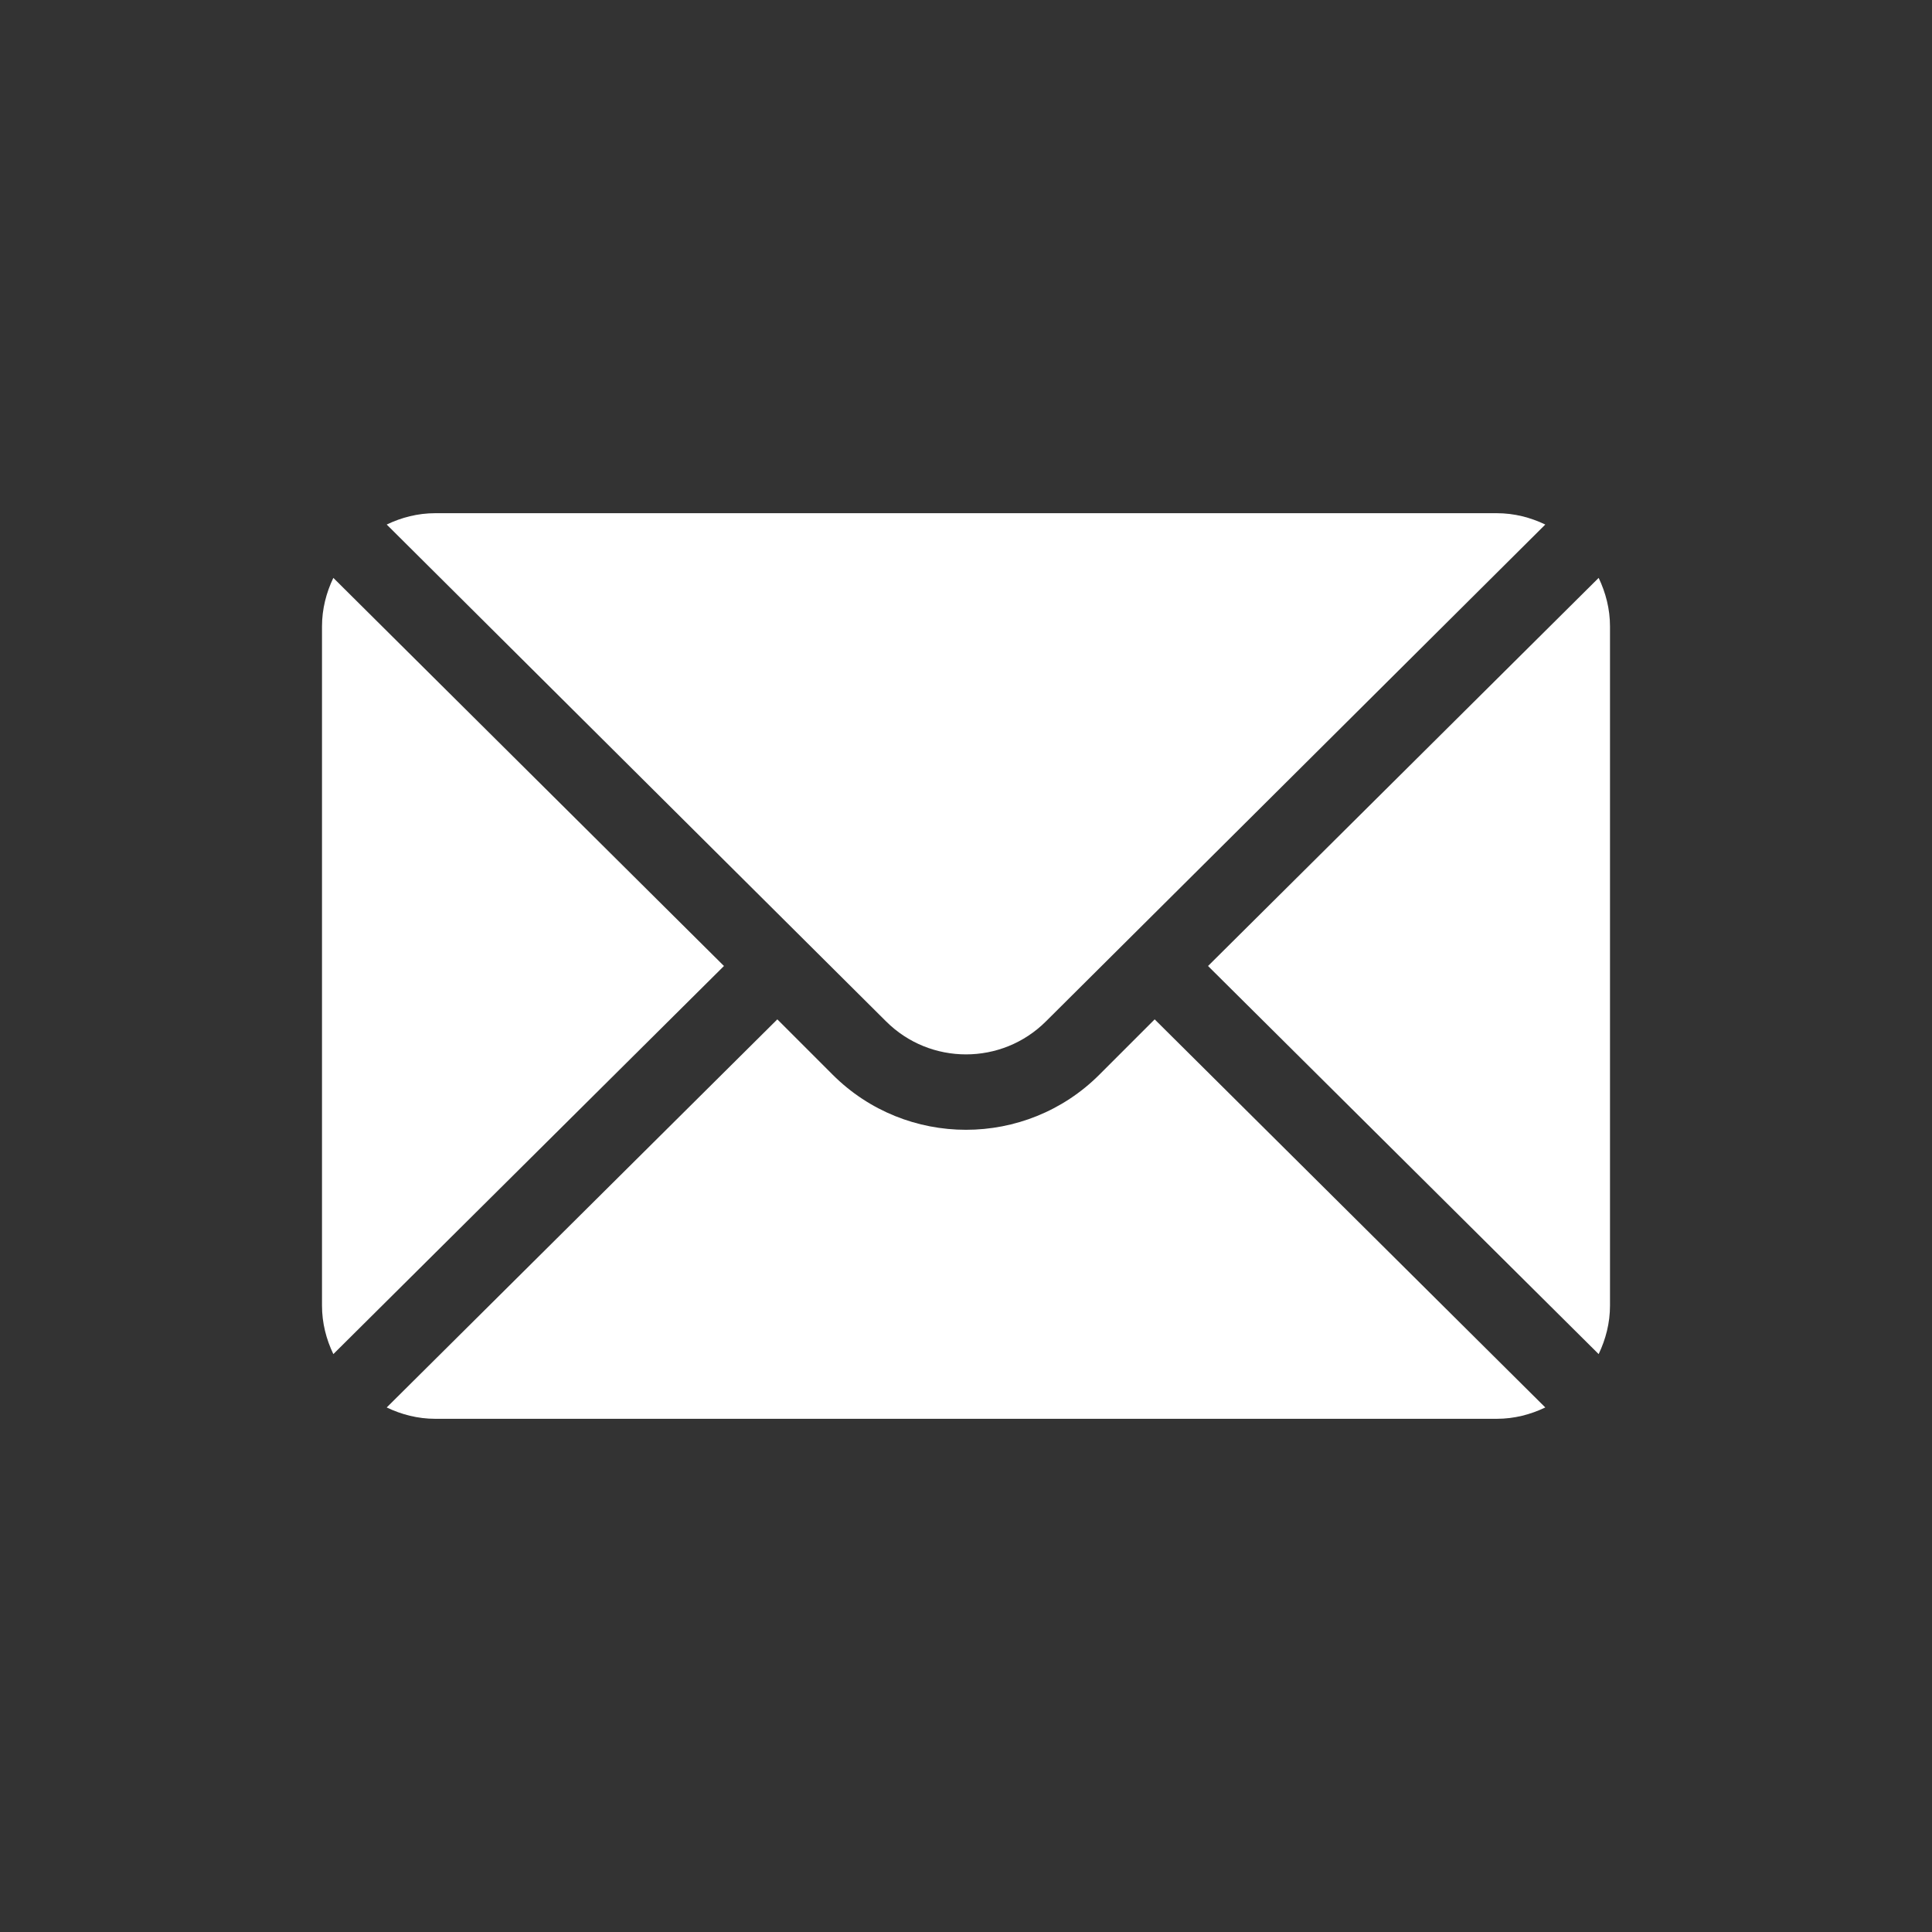
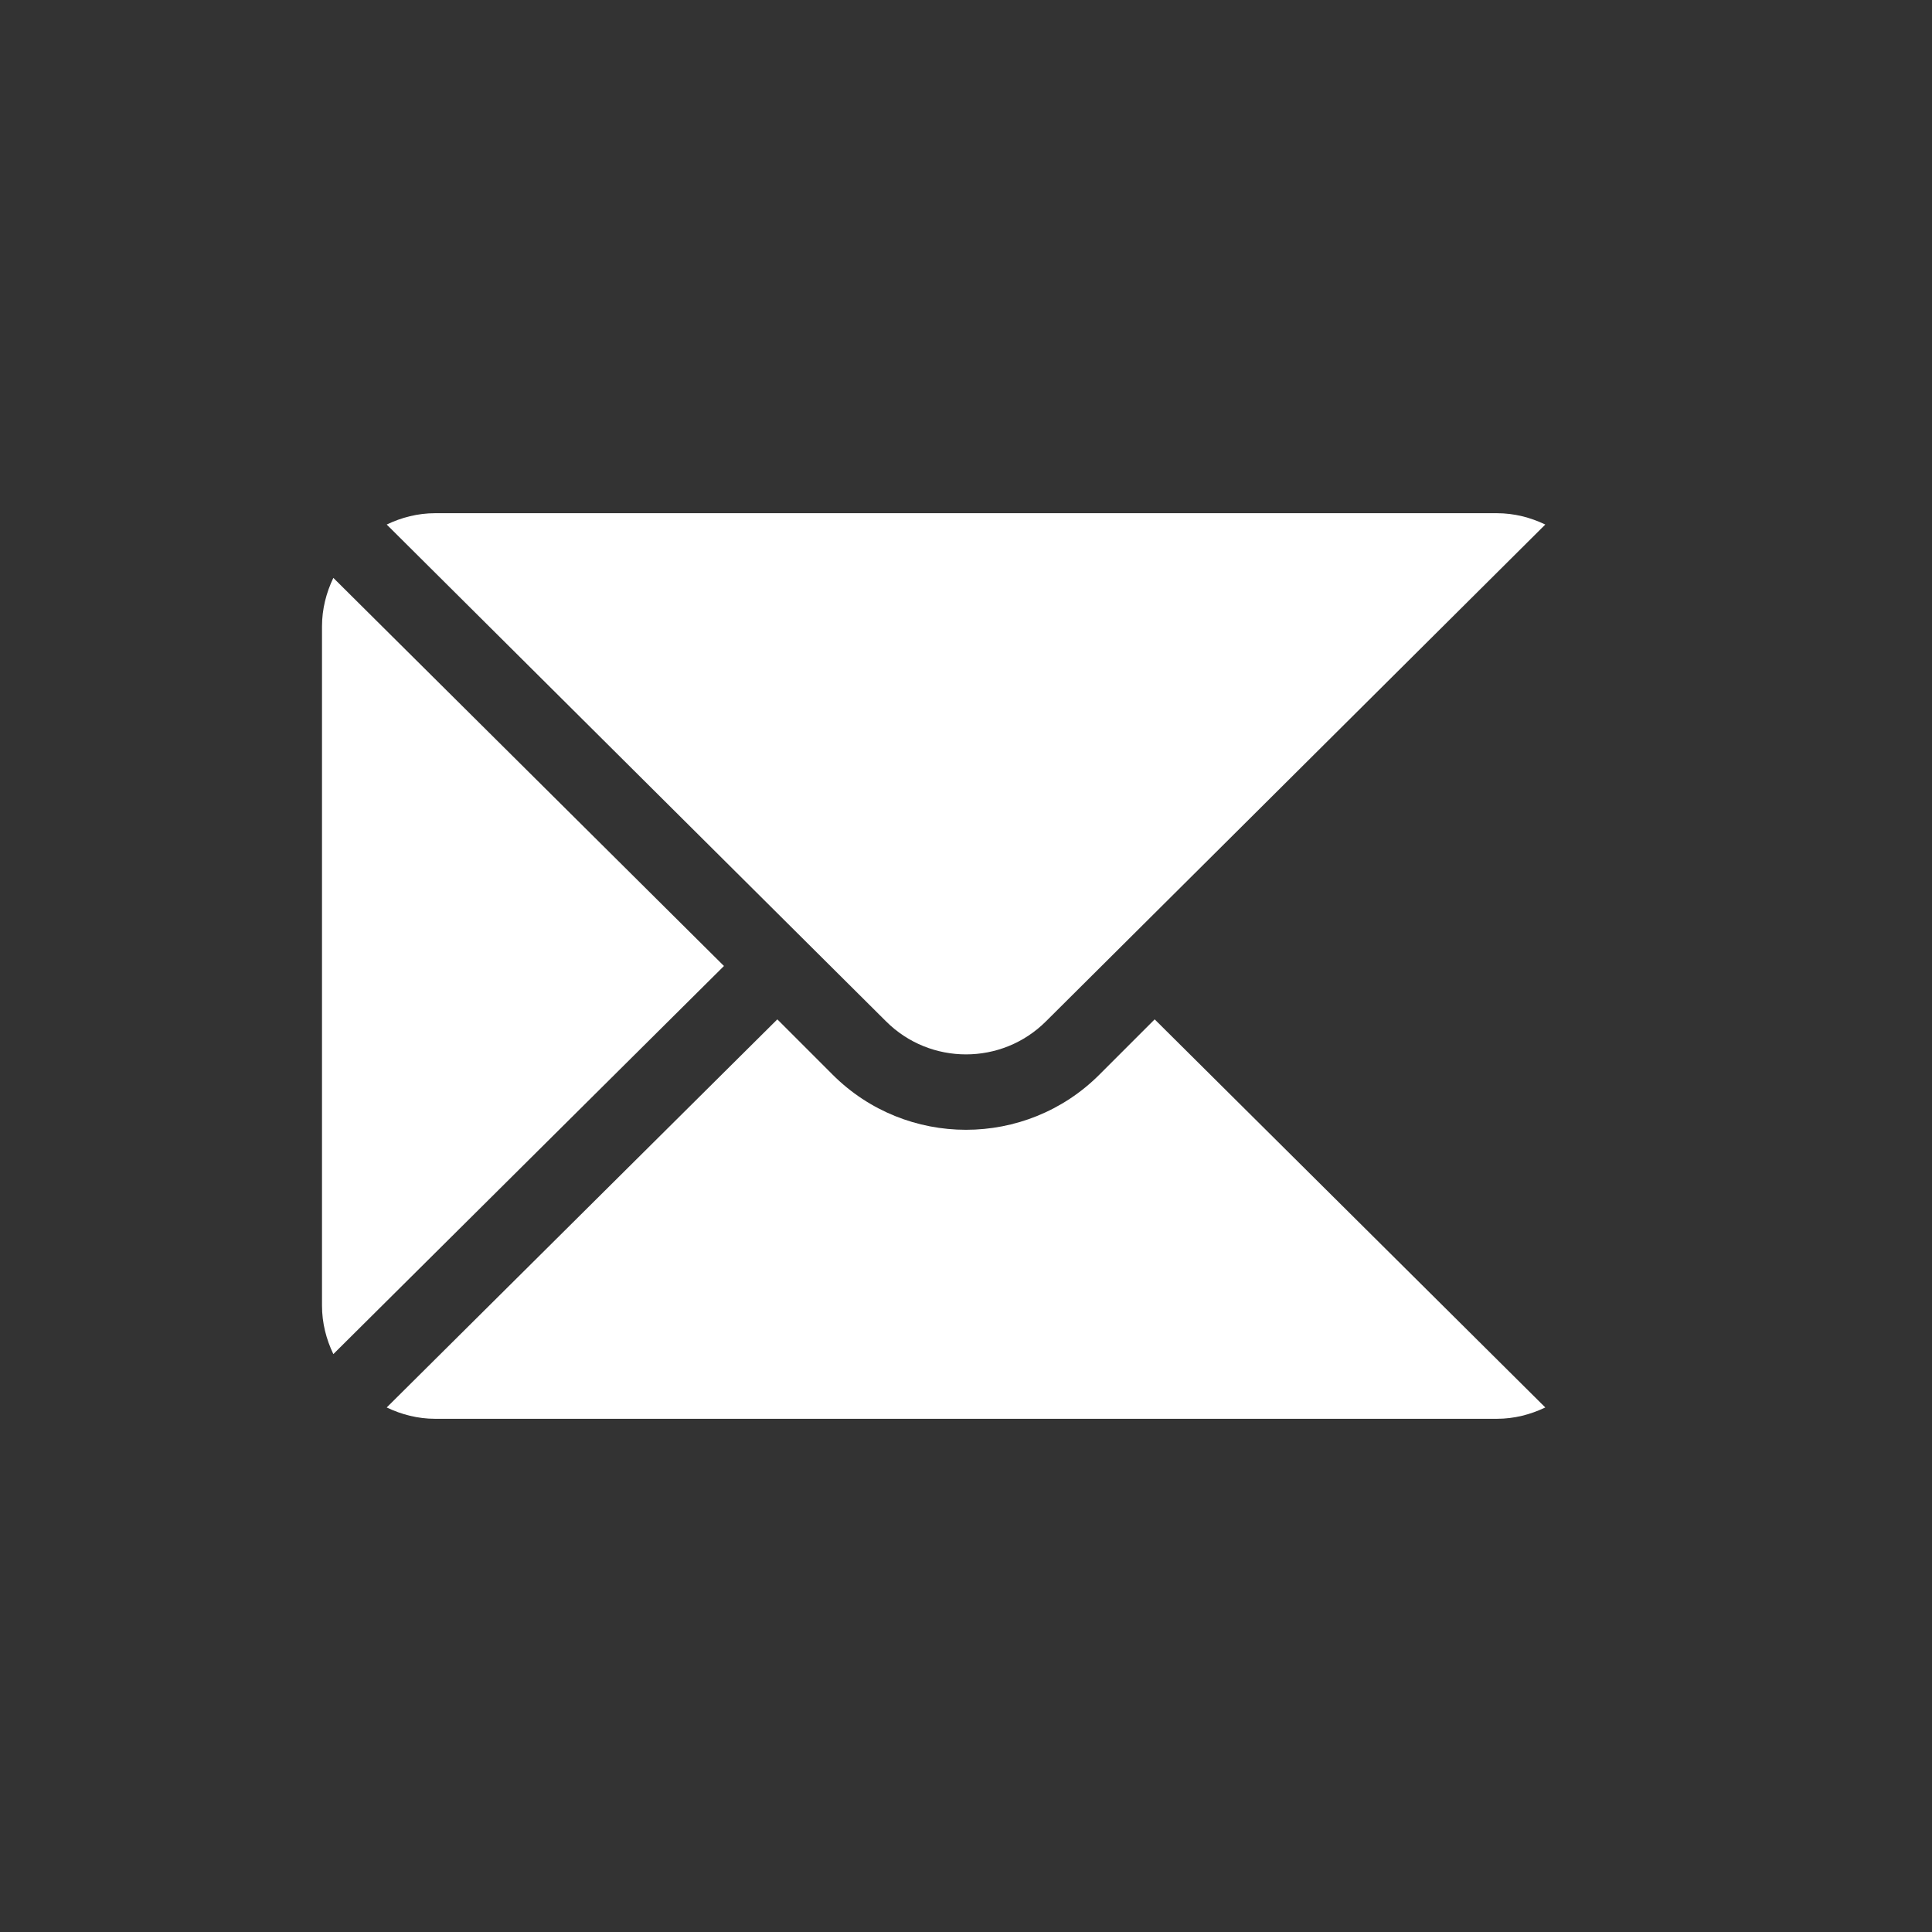
<svg xmlns="http://www.w3.org/2000/svg" width="108" height="108" viewBox="0 0 108 108" fill="none">
  <rect x="0" y="0" width="108" height="108" fill="#333333" stroke="none" />
-   <path d="M89.366 32.304L67.53 54L89.366 75.695C89.76 74.87 90 73.958 90 72.984V35.016C90 34.041 89.76 33.13 89.366 32.304Z" fill="white" />
  <path d="M83.672 28.688H24.328C23.354 28.688 22.442 28.927 21.617 29.322L49.526 57.09C51.994 59.558 56.006 59.558 58.474 57.09L86.383 29.322C85.558 28.927 84.646 28.688 83.672 28.688Z" fill="white" />
-   <path d="M18.634 32.304C18.239 33.13 18 34.041 18 35.016V72.984C18 73.959 18.239 74.871 18.634 75.695L40.47 54L18.634 32.304Z" fill="white" />
+   <path d="M18.634 32.304C18.239 33.13 18 34.041 18 35.016V72.984C18 73.959 18.239 74.871 18.634 75.695L40.47 54L18.634 32.304" fill="white" />
  <path d="M64.547 56.983L61.457 60.073C57.345 64.184 50.655 64.184 46.543 60.073L43.453 56.983L21.617 78.678C22.442 79.073 23.354 79.312 24.328 79.312H83.672C84.646 79.312 85.558 79.073 86.383 78.678L64.547 56.983Z" fill="white" />
</svg>